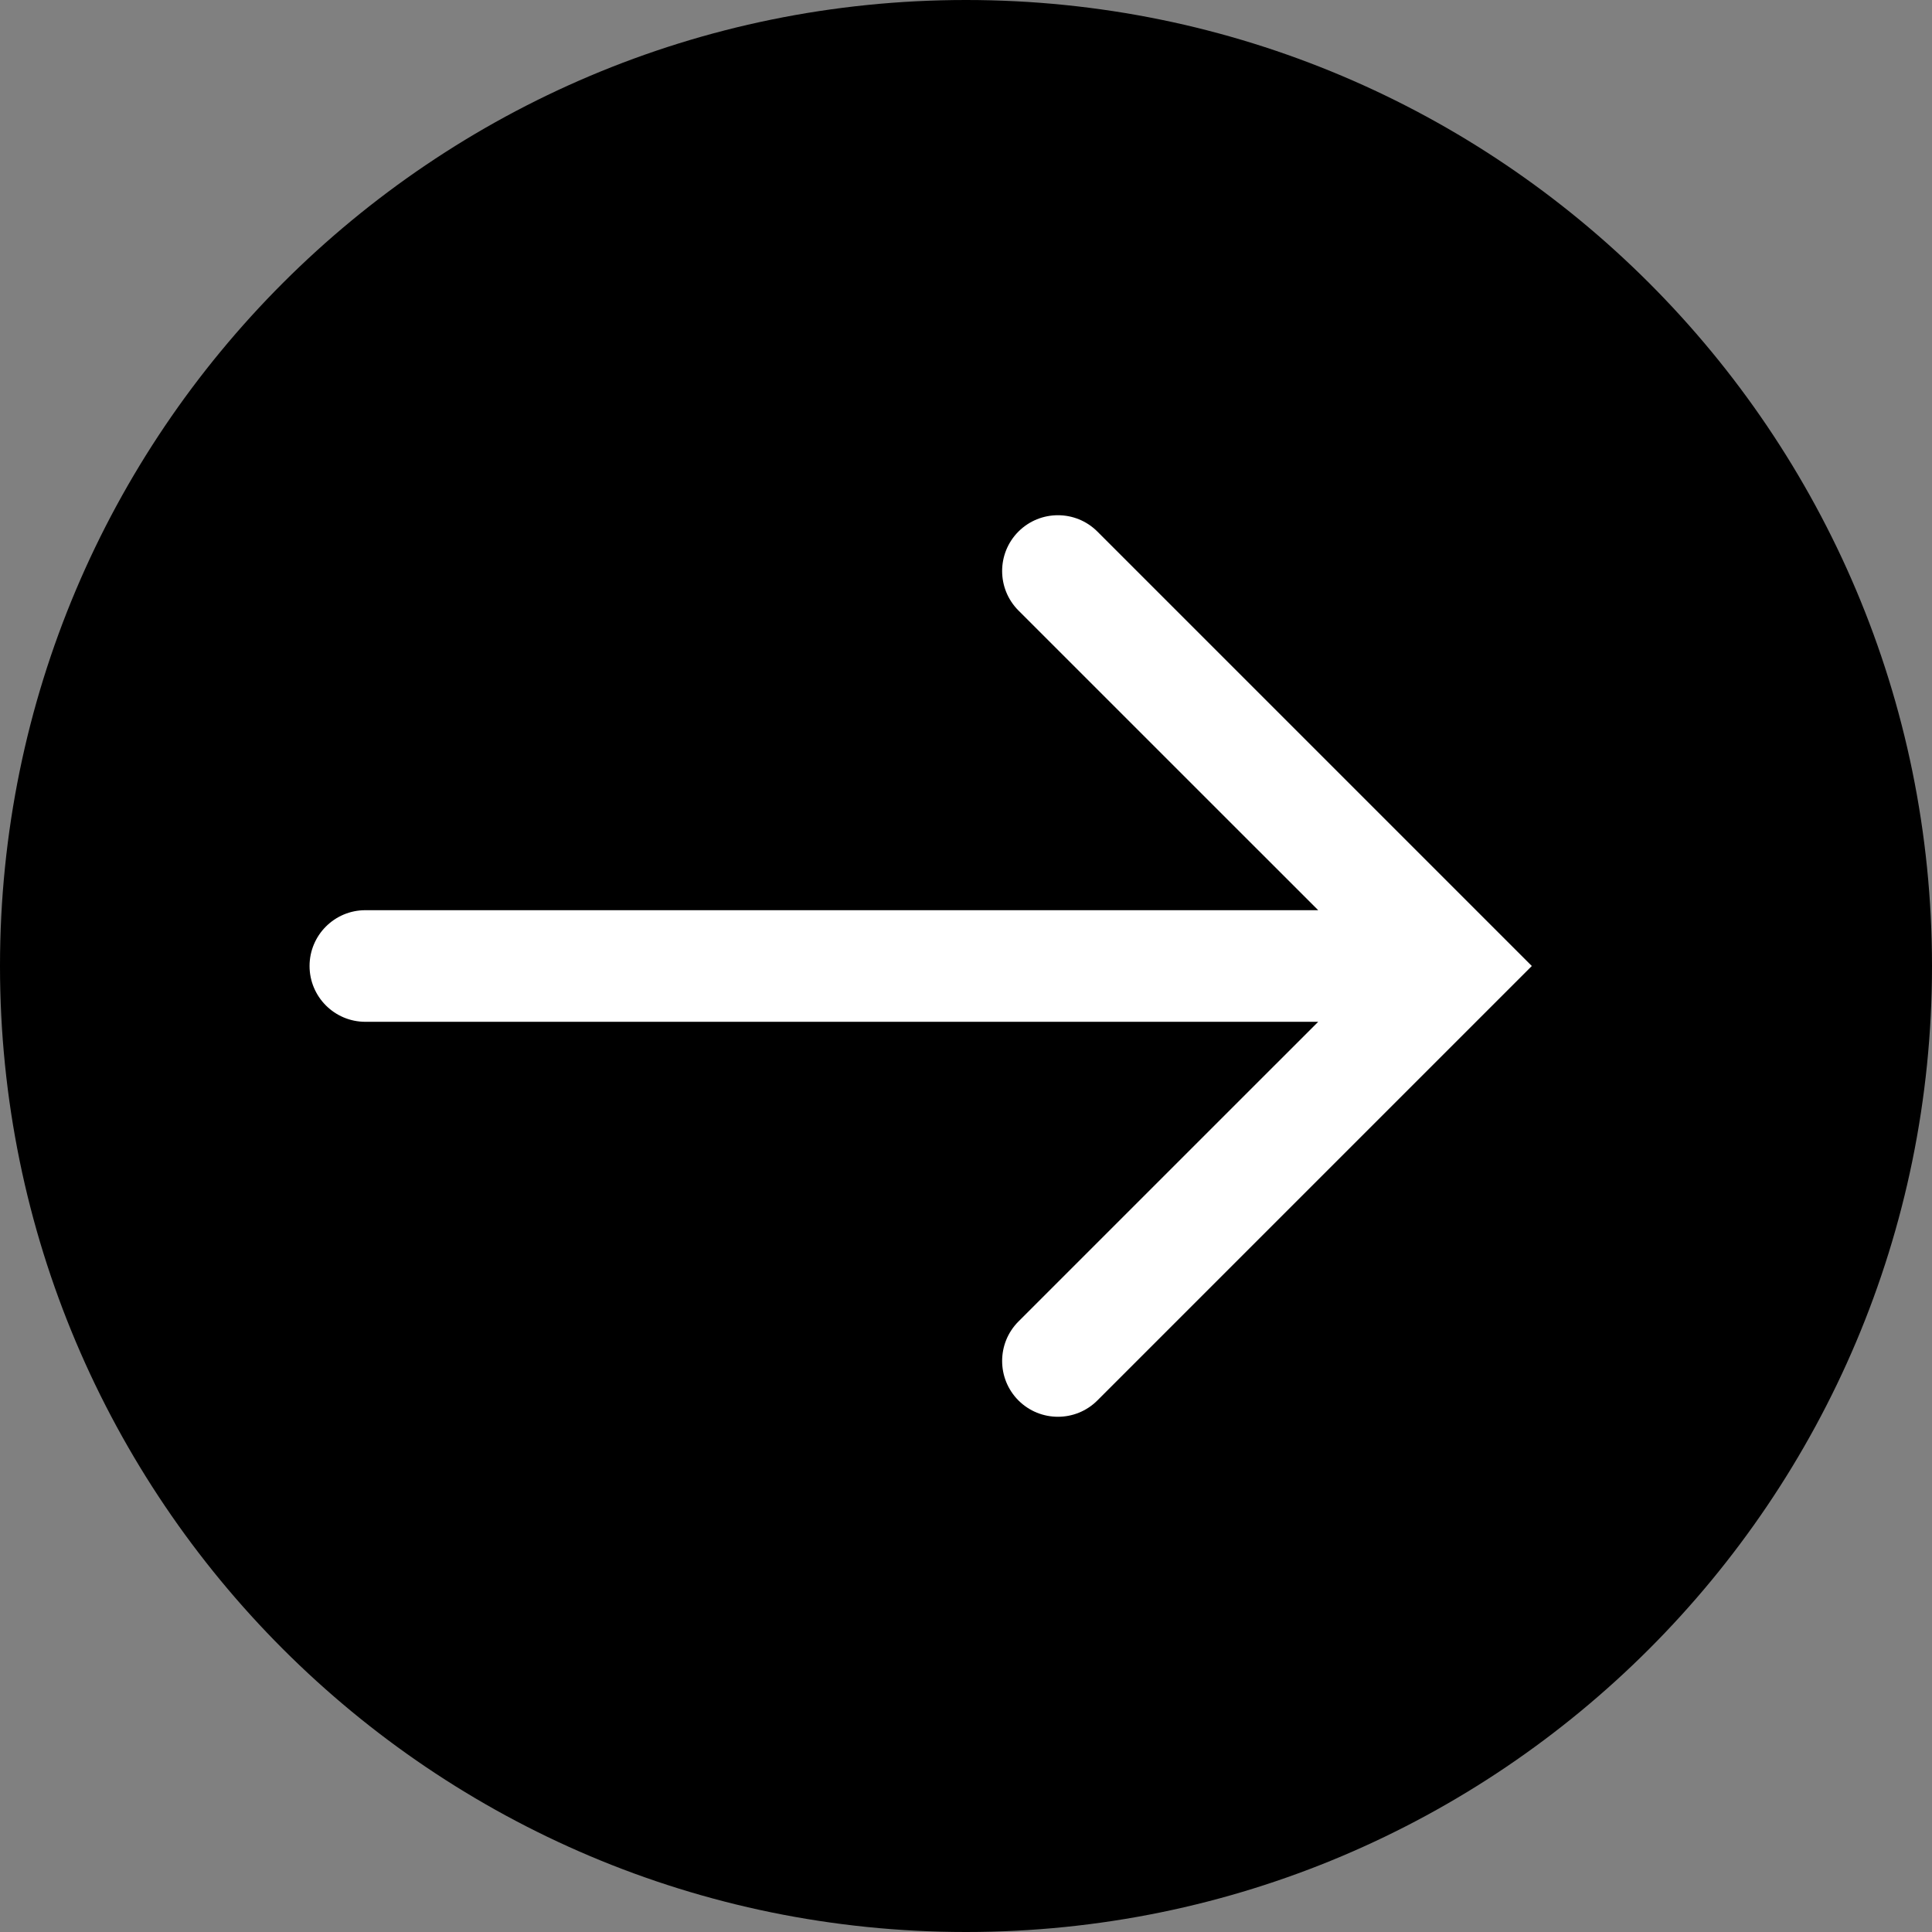
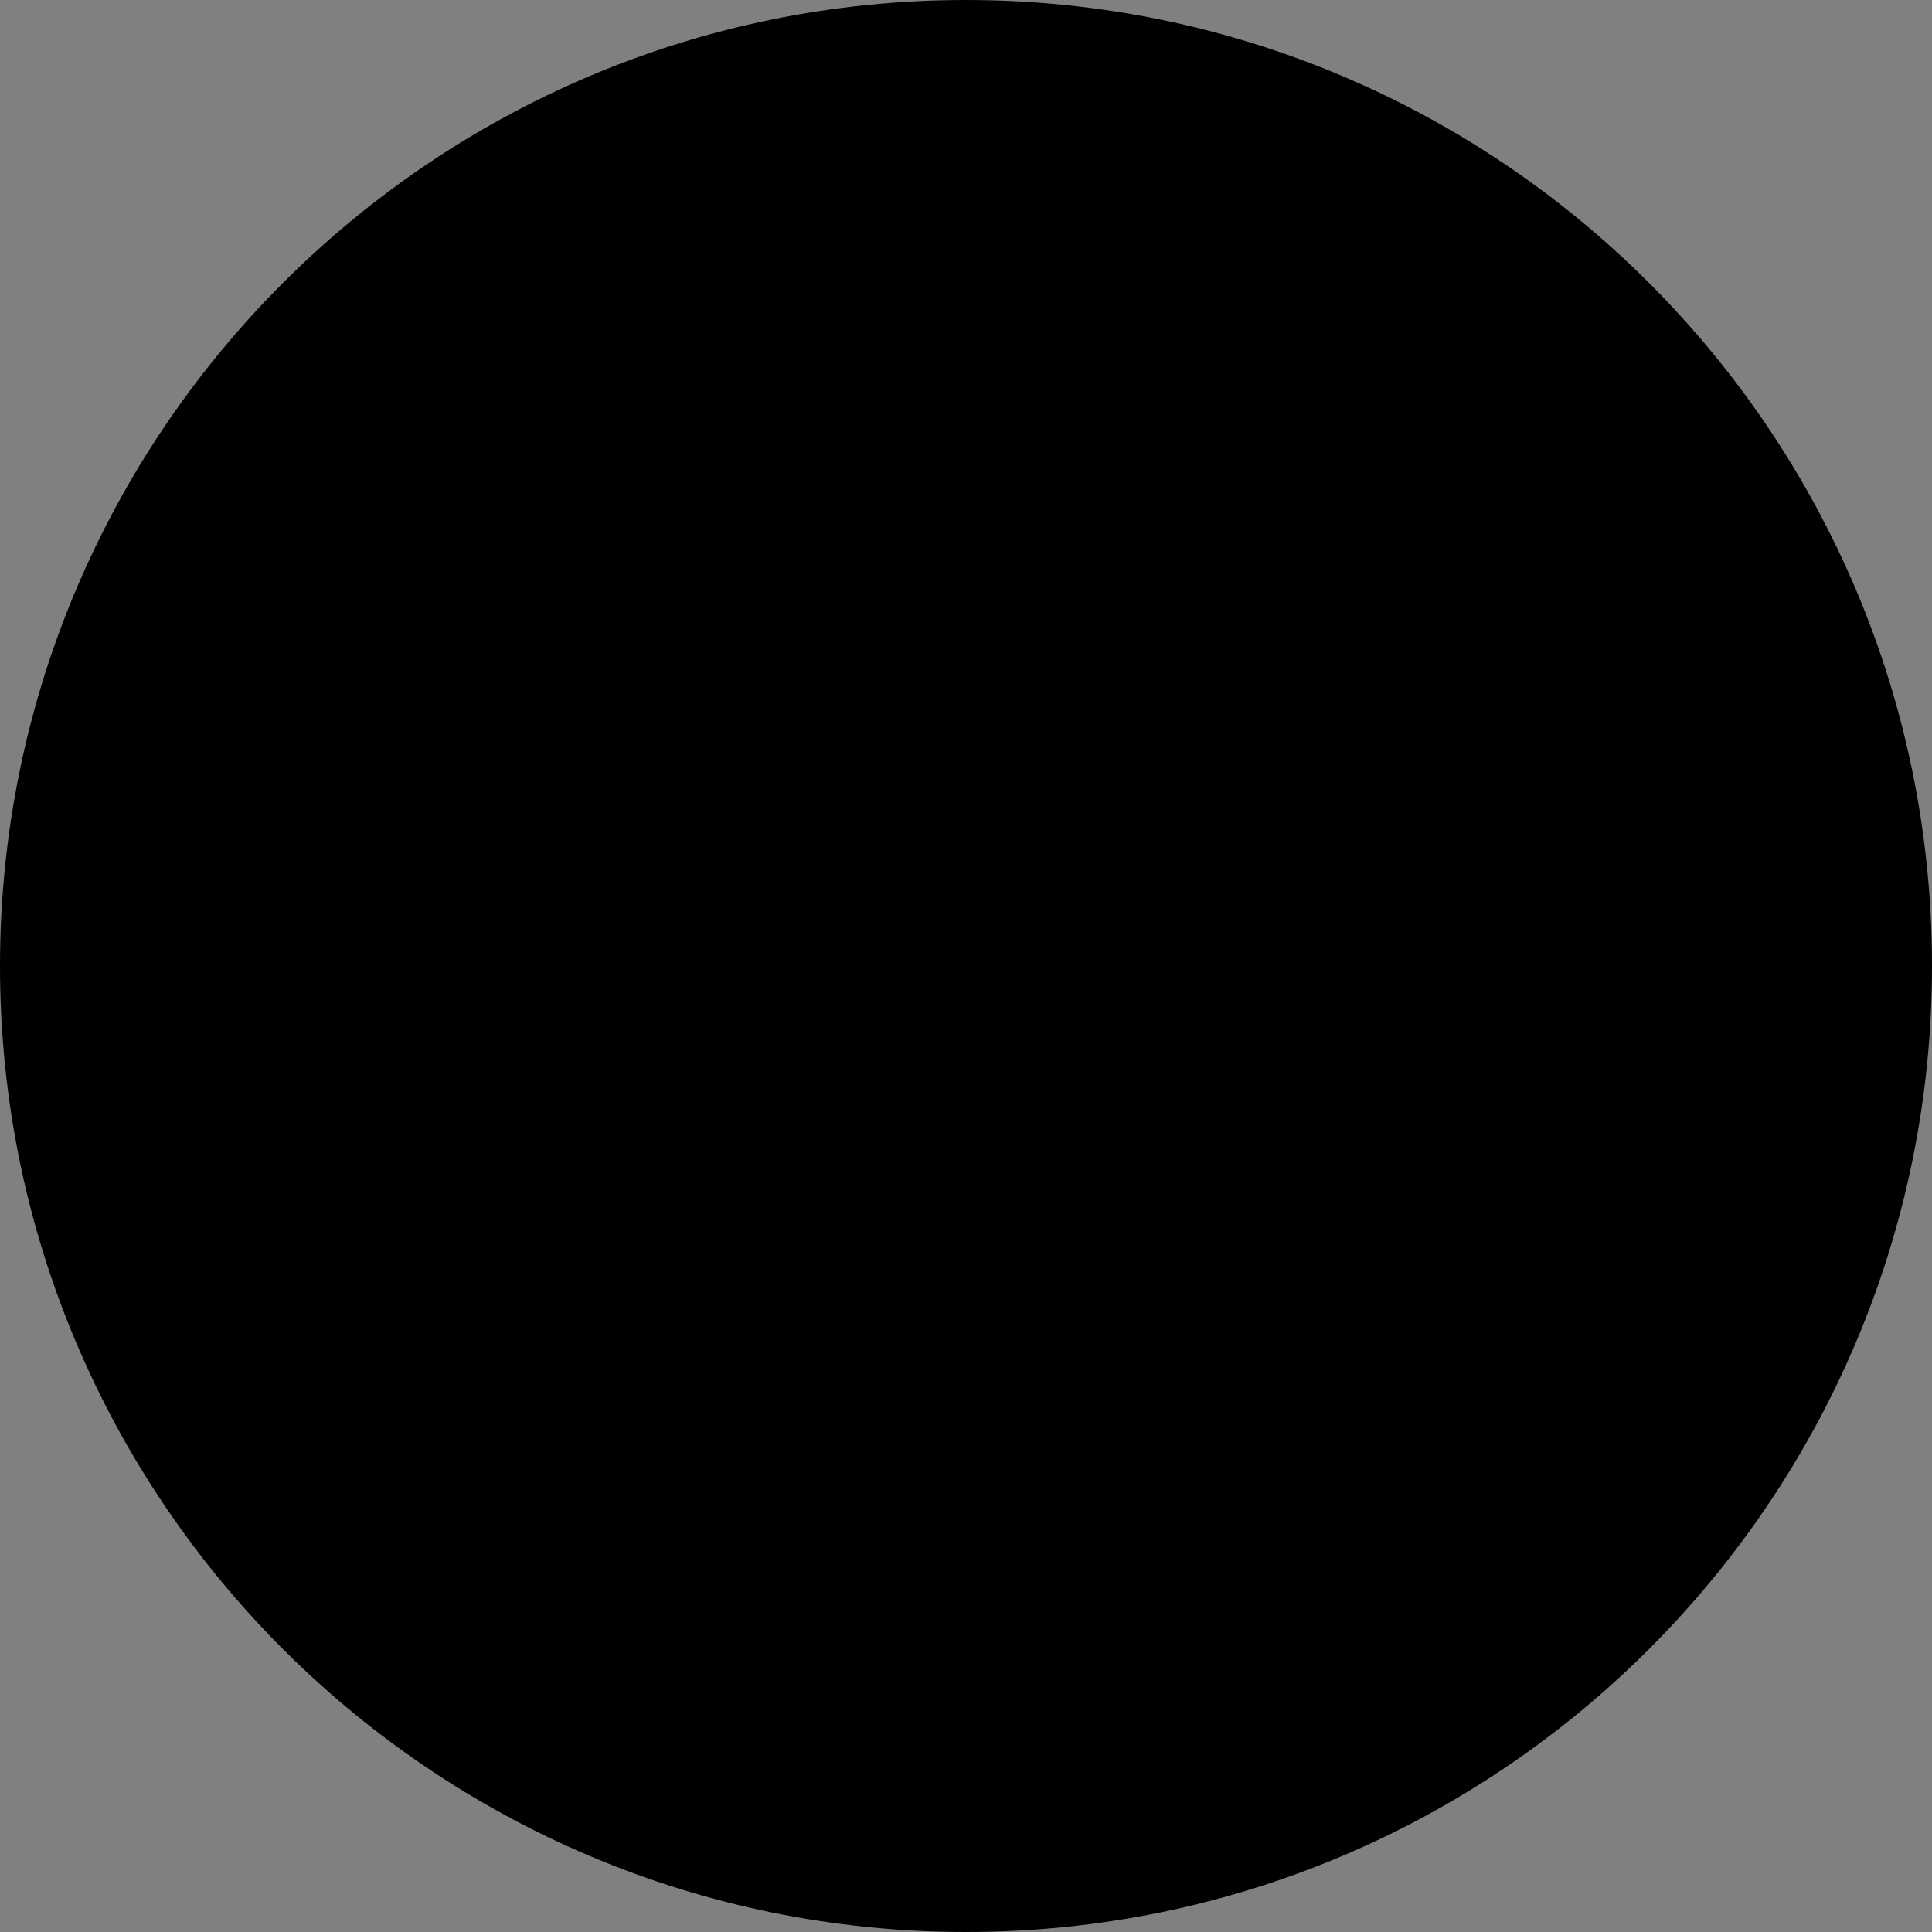
<svg xmlns="http://www.w3.org/2000/svg" width="34.62" height="34.62" version="1.1" xml:space="preserve" xml:name="icon2">
  <rect width="100%" height="100%" fill="#808080" stroke="none" />
  <defs />
  <g transform="matrix(1.0 0.0 -0.0 -1.0 0.0 34.62) ">
    <g transform="matrix(1.0 0.0 0.0 1.0 -327.367 -199.326) " id="icon2">
      <g>
        <path d="M327.367 216.636 C327.367 207.076 335.117 199.326 344.677 199.326 S361.987 207.076 361.987 216.636 354.237 233.946 344.677 233.946 327.367 226.196 327.367 216.636 Z" fill="#000000" fill-rule="evenodd" id="" />
-         <path d="M350.988 217.636 L333.914 217.636 C333.362 217.636 332.914 217.188 332.914 216.636 S333.362 215.636 333.914 215.636 L350.988 215.636 345.617 210.266 C345.227 209.875 345.227 209.242 345.617 208.851 346.008 208.461 346.641 208.461 347.031 208.851 L354.816 216.636 347.031 224.421 C346.641 224.811 346.008 224.811 345.617 224.421 345.227 224.03 345.227 223.397 345.617 223.006 L350.988 217.636 Z" fill="#FFFFFF" fill-rule="evenodd" id="" />
      </g>
    </g>
  </g>
</svg>